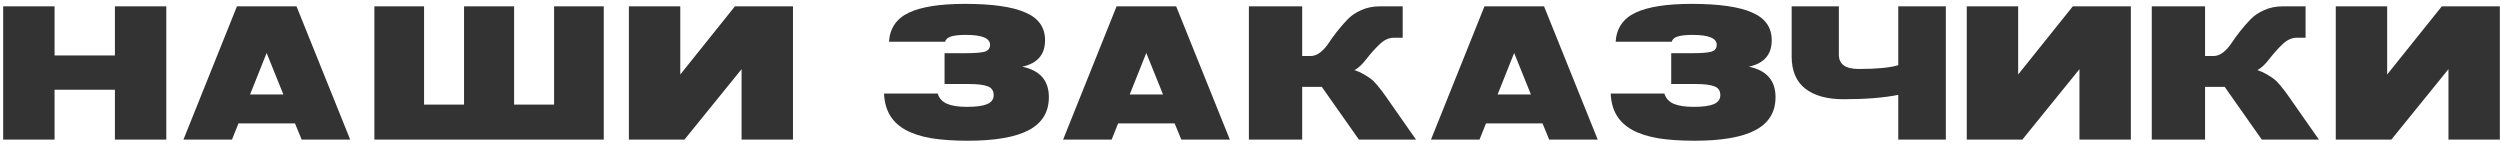
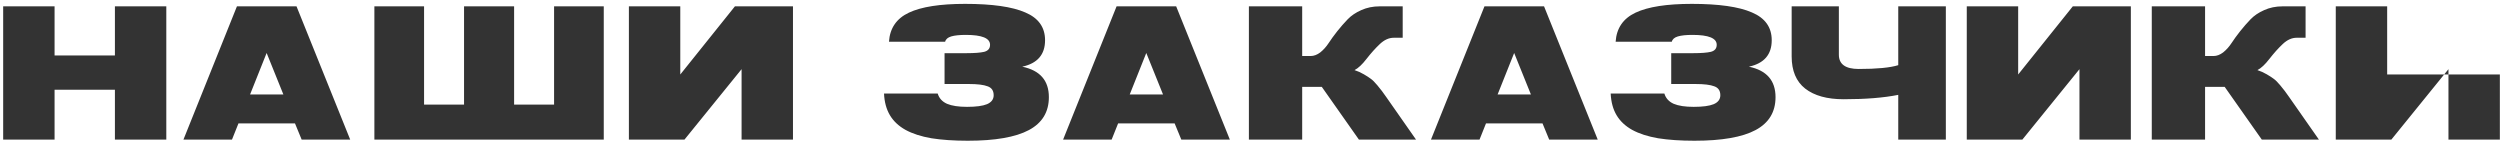
<svg xmlns="http://www.w3.org/2000/svg" width="394" height="23" viewBox="0 0 394 23" fill="none">
-   <path d="M0.5 1H8.6V8.74H18.11V1H26.21V22H18.11V14.14H8.6V22H0.5V1ZM37.341 1H46.731L55.191 22H47.541L46.491 19.45H37.581L36.561 22H28.911L37.341 1ZM42.021 8.35L39.411 14.89H44.661L42.021 8.35ZM81.023 1V16.48H87.323V1H95.153V22H59.003V1H66.833V16.48H73.133V1H81.023ZM107.873 22H99.113V1H107.213V11.74L115.823 1H124.973V22H116.873V10.9L107.873 22ZM147.782 14.74C148.002 15.48 148.492 16.02 149.252 16.36C150.012 16.68 151.062 16.84 152.402 16.84C153.822 16.84 154.872 16.7 155.552 16.42C156.252 16.12 156.602 15.65 156.602 15.01C156.602 14.29 156.282 13.82 155.642 13.6C155.022 13.36 154.042 13.24 152.702 13.24H148.862V8.38H152.342C153.582 8.38 154.502 8.31 155.102 8.17C155.722 8.01 156.032 7.64 156.032 7.06C156.032 6.02 154.762 5.5 152.222 5.5C151.222 5.5 150.452 5.58 149.912 5.74C149.372 5.9 149.052 6.18 148.952 6.58H140.102C140.242 4.44 141.292 2.91 143.252 1.99C145.212 1.07 148.162 0.61 152.102 0.61C156.362 0.61 159.522 1.06 161.582 1.96C163.662 2.84 164.702 4.3 164.702 6.34C164.702 8.6 163.502 9.99 161.102 10.51C163.902 11.09 165.302 12.69 165.302 15.31C165.302 17.65 164.252 19.38 162.152 20.5C160.052 21.62 156.842 22.18 152.522 22.18C150.342 22.18 148.432 22.05 146.792 21.79C145.172 21.51 143.812 21.07 142.712 20.47C141.632 19.87 140.812 19.1 140.252 18.16C139.692 17.22 139.382 16.08 139.322 14.74H147.782ZM175.974 1H185.364L193.824 22H186.174L185.124 19.45H176.214L175.194 22H167.544L175.974 1ZM180.654 8.35L178.044 14.89H183.294L180.654 8.35ZM213.475 11.05C213.975 11.21 214.465 11.43 214.945 11.71C215.425 11.99 215.795 12.23 216.055 12.43C216.335 12.63 216.675 12.97 217.075 13.45C217.475 13.93 217.715 14.23 217.795 14.35C217.875 14.47 218.105 14.79 218.485 15.31L223.165 22H214.165L208.315 13.69H205.225V22H196.825V1H205.225V8.83H206.545C207.065 8.83 207.575 8.64 208.075 8.26C208.575 7.86 209.015 7.37 209.395 6.79C209.775 6.21 210.225 5.59 210.745 4.93C211.285 4.25 211.835 3.62 212.395 3.04C212.955 2.46 213.665 1.98 214.525 1.6C215.405 1.2 216.375 1 217.435 1H221.065V5.95H219.655C218.895 5.95 218.165 6.28 217.465 6.94C216.765 7.6 216.065 8.38 215.365 9.28C214.685 10.16 214.055 10.75 213.475 11.05ZM233.952 1H243.342L251.802 22H244.152L243.102 19.45H234.192L233.172 22H225.522L233.952 1ZM238.632 8.35L236.022 14.89H241.272L238.632 8.35ZM262.304 14.74C262.524 15.48 263.014 16.02 263.774 16.36C264.534 16.68 265.584 16.84 266.924 16.84C268.344 16.84 269.394 16.7 270.074 16.42C270.774 16.12 271.124 15.65 271.124 15.01C271.124 14.29 270.804 13.82 270.164 13.6C269.544 13.36 268.564 13.24 267.224 13.24H263.384V8.38H266.864C268.104 8.38 269.024 8.31 269.624 8.17C270.244 8.01 270.554 7.64 270.554 7.06C270.554 6.02 269.284 5.5 266.744 5.5C265.744 5.5 264.974 5.58 264.434 5.74C263.894 5.9 263.574 6.18 263.474 6.58H254.624C254.764 4.44 255.814 2.91 257.774 1.99C259.734 1.07 262.684 0.61 266.624 0.61C270.884 0.61 274.044 1.06 276.104 1.96C278.184 2.84 279.224 4.3 279.224 6.34C279.224 8.6 278.024 9.99 275.624 10.51C278.424 11.09 279.824 12.69 279.824 15.31C279.824 17.65 278.774 19.38 276.674 20.5C274.574 21.62 271.364 22.18 267.044 22.18C264.864 22.18 262.954 22.05 261.314 21.79C259.694 21.51 258.334 21.07 257.234 20.47C256.154 19.87 255.334 19.1 254.774 18.16C254.214 17.22 253.904 16.08 253.844 14.74H262.304ZM306.665 22H299.165V14.95C296.865 15.41 293.995 15.64 290.555 15.64C287.955 15.64 285.935 15.08 284.495 13.96C283.075 12.84 282.365 11.15 282.365 8.89V1H289.805V8.62C289.805 10.12 290.845 10.87 292.925 10.87C295.805 10.87 297.885 10.67 299.165 10.27V1H306.665V22ZM318.723 22H309.963V1H318.063V11.74L326.673 1H335.823V22H327.723V10.9L318.723 22ZM355.77 11.05C356.27 11.21 356.76 11.43 357.24 11.71C357.72 11.99 358.09 12.23 358.35 12.43C358.63 12.63 358.97 12.97 359.37 13.45C359.77 13.93 360.01 14.23 360.09 14.35C360.17 14.47 360.4 14.79 360.78 15.31L365.46 22H356.46L350.61 13.69H347.52V22H339.12V1H347.52V8.83H348.84C349.36 8.83 349.87 8.64 350.37 8.26C350.87 7.86 351.31 7.37 351.69 6.79C352.07 6.21 352.52 5.59 353.04 4.93C353.58 4.25 354.13 3.62 354.69 3.04C355.25 2.46 355.96 1.98 356.82 1.6C357.7 1.2 358.67 1 359.73 1H363.36V5.95H361.95C361.19 5.95 360.46 6.28 359.76 6.94C359.06 7.6 358.36 8.38 357.66 9.28C356.98 10.16 356.35 10.75 355.77 11.05ZM376.877 22H368.117V1H376.217V11.74L384.827 1H393.977V22H385.877V10.9L376.877 22Z" fill="#333333" />
+   <path d="M0.5 1H8.6V8.74H18.11V1H26.21V22H18.11V14.14H8.6V22H0.5V1ZM37.341 1H46.731L55.191 22H47.541L46.491 19.45H37.581L36.561 22H28.911L37.341 1ZM42.021 8.35L39.411 14.89H44.661L42.021 8.35ZM81.023 1V16.48H87.323V1H95.153V22H59.003V1H66.833V16.48H73.133V1H81.023ZM107.873 22H99.113V1H107.213V11.74L115.823 1H124.973V22H116.873V10.9L107.873 22ZM147.782 14.74C148.002 15.48 148.492 16.02 149.252 16.36C150.012 16.68 151.062 16.84 152.402 16.84C153.822 16.84 154.872 16.7 155.552 16.42C156.252 16.12 156.602 15.65 156.602 15.01C156.602 14.29 156.282 13.82 155.642 13.6C155.022 13.36 154.042 13.24 152.702 13.24H148.862V8.38H152.342C153.582 8.38 154.502 8.31 155.102 8.17C155.722 8.01 156.032 7.64 156.032 7.06C156.032 6.02 154.762 5.5 152.222 5.5C151.222 5.5 150.452 5.58 149.912 5.74C149.372 5.9 149.052 6.18 148.952 6.58H140.102C140.242 4.44 141.292 2.91 143.252 1.99C145.212 1.07 148.162 0.61 152.102 0.61C156.362 0.61 159.522 1.06 161.582 1.96C163.662 2.84 164.702 4.3 164.702 6.34C164.702 8.6 163.502 9.99 161.102 10.51C163.902 11.09 165.302 12.69 165.302 15.31C165.302 17.65 164.252 19.38 162.152 20.5C160.052 21.62 156.842 22.18 152.522 22.18C150.342 22.18 148.432 22.05 146.792 21.79C145.172 21.51 143.812 21.07 142.712 20.47C141.632 19.87 140.812 19.1 140.252 18.16C139.692 17.22 139.382 16.08 139.322 14.74H147.782ZM175.974 1H185.364L193.824 22H186.174L185.124 19.45H176.214L175.194 22H167.544L175.974 1ZM180.654 8.35L178.044 14.89H183.294L180.654 8.35ZM213.475 11.05C213.975 11.21 214.465 11.43 214.945 11.71C215.425 11.99 215.795 12.23 216.055 12.43C216.335 12.63 216.675 12.97 217.075 13.45C217.475 13.93 217.715 14.23 217.795 14.35C217.875 14.47 218.105 14.79 218.485 15.31L223.165 22H214.165L208.315 13.69H205.225V22H196.825V1H205.225V8.83H206.545C207.065 8.83 207.575 8.64 208.075 8.26C208.575 7.86 209.015 7.37 209.395 6.79C209.775 6.21 210.225 5.59 210.745 4.93C211.285 4.25 211.835 3.62 212.395 3.04C212.955 2.46 213.665 1.98 214.525 1.6C215.405 1.2 216.375 1 217.435 1H221.065V5.95H219.655C218.895 5.95 218.165 6.28 217.465 6.94C216.765 7.6 216.065 8.38 215.365 9.28C214.685 10.16 214.055 10.75 213.475 11.05ZM233.952 1H243.342L251.802 22H244.152L243.102 19.45H234.192L233.172 22H225.522L233.952 1ZM238.632 8.35L236.022 14.89H241.272L238.632 8.35ZM262.304 14.74C262.524 15.48 263.014 16.02 263.774 16.36C264.534 16.68 265.584 16.84 266.924 16.84C268.344 16.84 269.394 16.7 270.074 16.42C270.774 16.12 271.124 15.65 271.124 15.01C271.124 14.29 270.804 13.82 270.164 13.6C269.544 13.36 268.564 13.24 267.224 13.24H263.384V8.38H266.864C268.104 8.38 269.024 8.31 269.624 8.17C270.244 8.01 270.554 7.64 270.554 7.06C270.554 6.02 269.284 5.5 266.744 5.5C265.744 5.5 264.974 5.58 264.434 5.74C263.894 5.9 263.574 6.18 263.474 6.58H254.624C254.764 4.44 255.814 2.91 257.774 1.99C259.734 1.07 262.684 0.61 266.624 0.61C270.884 0.61 274.044 1.06 276.104 1.96C278.184 2.84 279.224 4.3 279.224 6.34C279.224 8.6 278.024 9.99 275.624 10.51C278.424 11.09 279.824 12.69 279.824 15.31C279.824 17.65 278.774 19.38 276.674 20.5C274.574 21.62 271.364 22.18 267.044 22.18C264.864 22.18 262.954 22.05 261.314 21.79C259.694 21.51 258.334 21.07 257.234 20.47C256.154 19.87 255.334 19.1 254.774 18.16C254.214 17.22 253.904 16.08 253.844 14.74H262.304ZM306.665 22H299.165V14.95C296.865 15.41 293.995 15.64 290.555 15.64C287.955 15.64 285.935 15.08 284.495 13.96C283.075 12.84 282.365 11.15 282.365 8.89V1H289.805V8.62C289.805 10.12 290.845 10.87 292.925 10.87C295.805 10.87 297.885 10.67 299.165 10.27V1H306.665V22ZM318.723 22H309.963V1H318.063V11.74L326.673 1H335.823V22H327.723V10.9L318.723 22ZM355.77 11.05C356.27 11.21 356.76 11.43 357.24 11.71C357.72 11.99 358.09 12.23 358.35 12.43C358.63 12.63 358.97 12.97 359.37 13.45C359.77 13.93 360.01 14.23 360.09 14.35C360.17 14.47 360.4 14.79 360.78 15.31L365.46 22H356.46L350.61 13.69H347.52V22H339.12V1H347.52V8.83H348.84C349.36 8.83 349.87 8.64 350.37 8.26C350.87 7.86 351.31 7.37 351.69 6.79C352.07 6.21 352.52 5.59 353.04 4.93C353.58 4.25 354.13 3.62 354.69 3.04C355.25 2.46 355.96 1.98 356.82 1.6C357.7 1.2 358.67 1 359.73 1H363.36V5.95H361.95C361.19 5.95 360.46 6.28 359.76 6.94C359.06 7.6 358.36 8.38 357.66 9.28C356.98 10.16 356.35 10.75 355.77 11.05ZM376.877 22H368.117V1H376.217V11.74H393.977V22H385.877V10.9L376.877 22Z" fill="#333333" />
</svg>